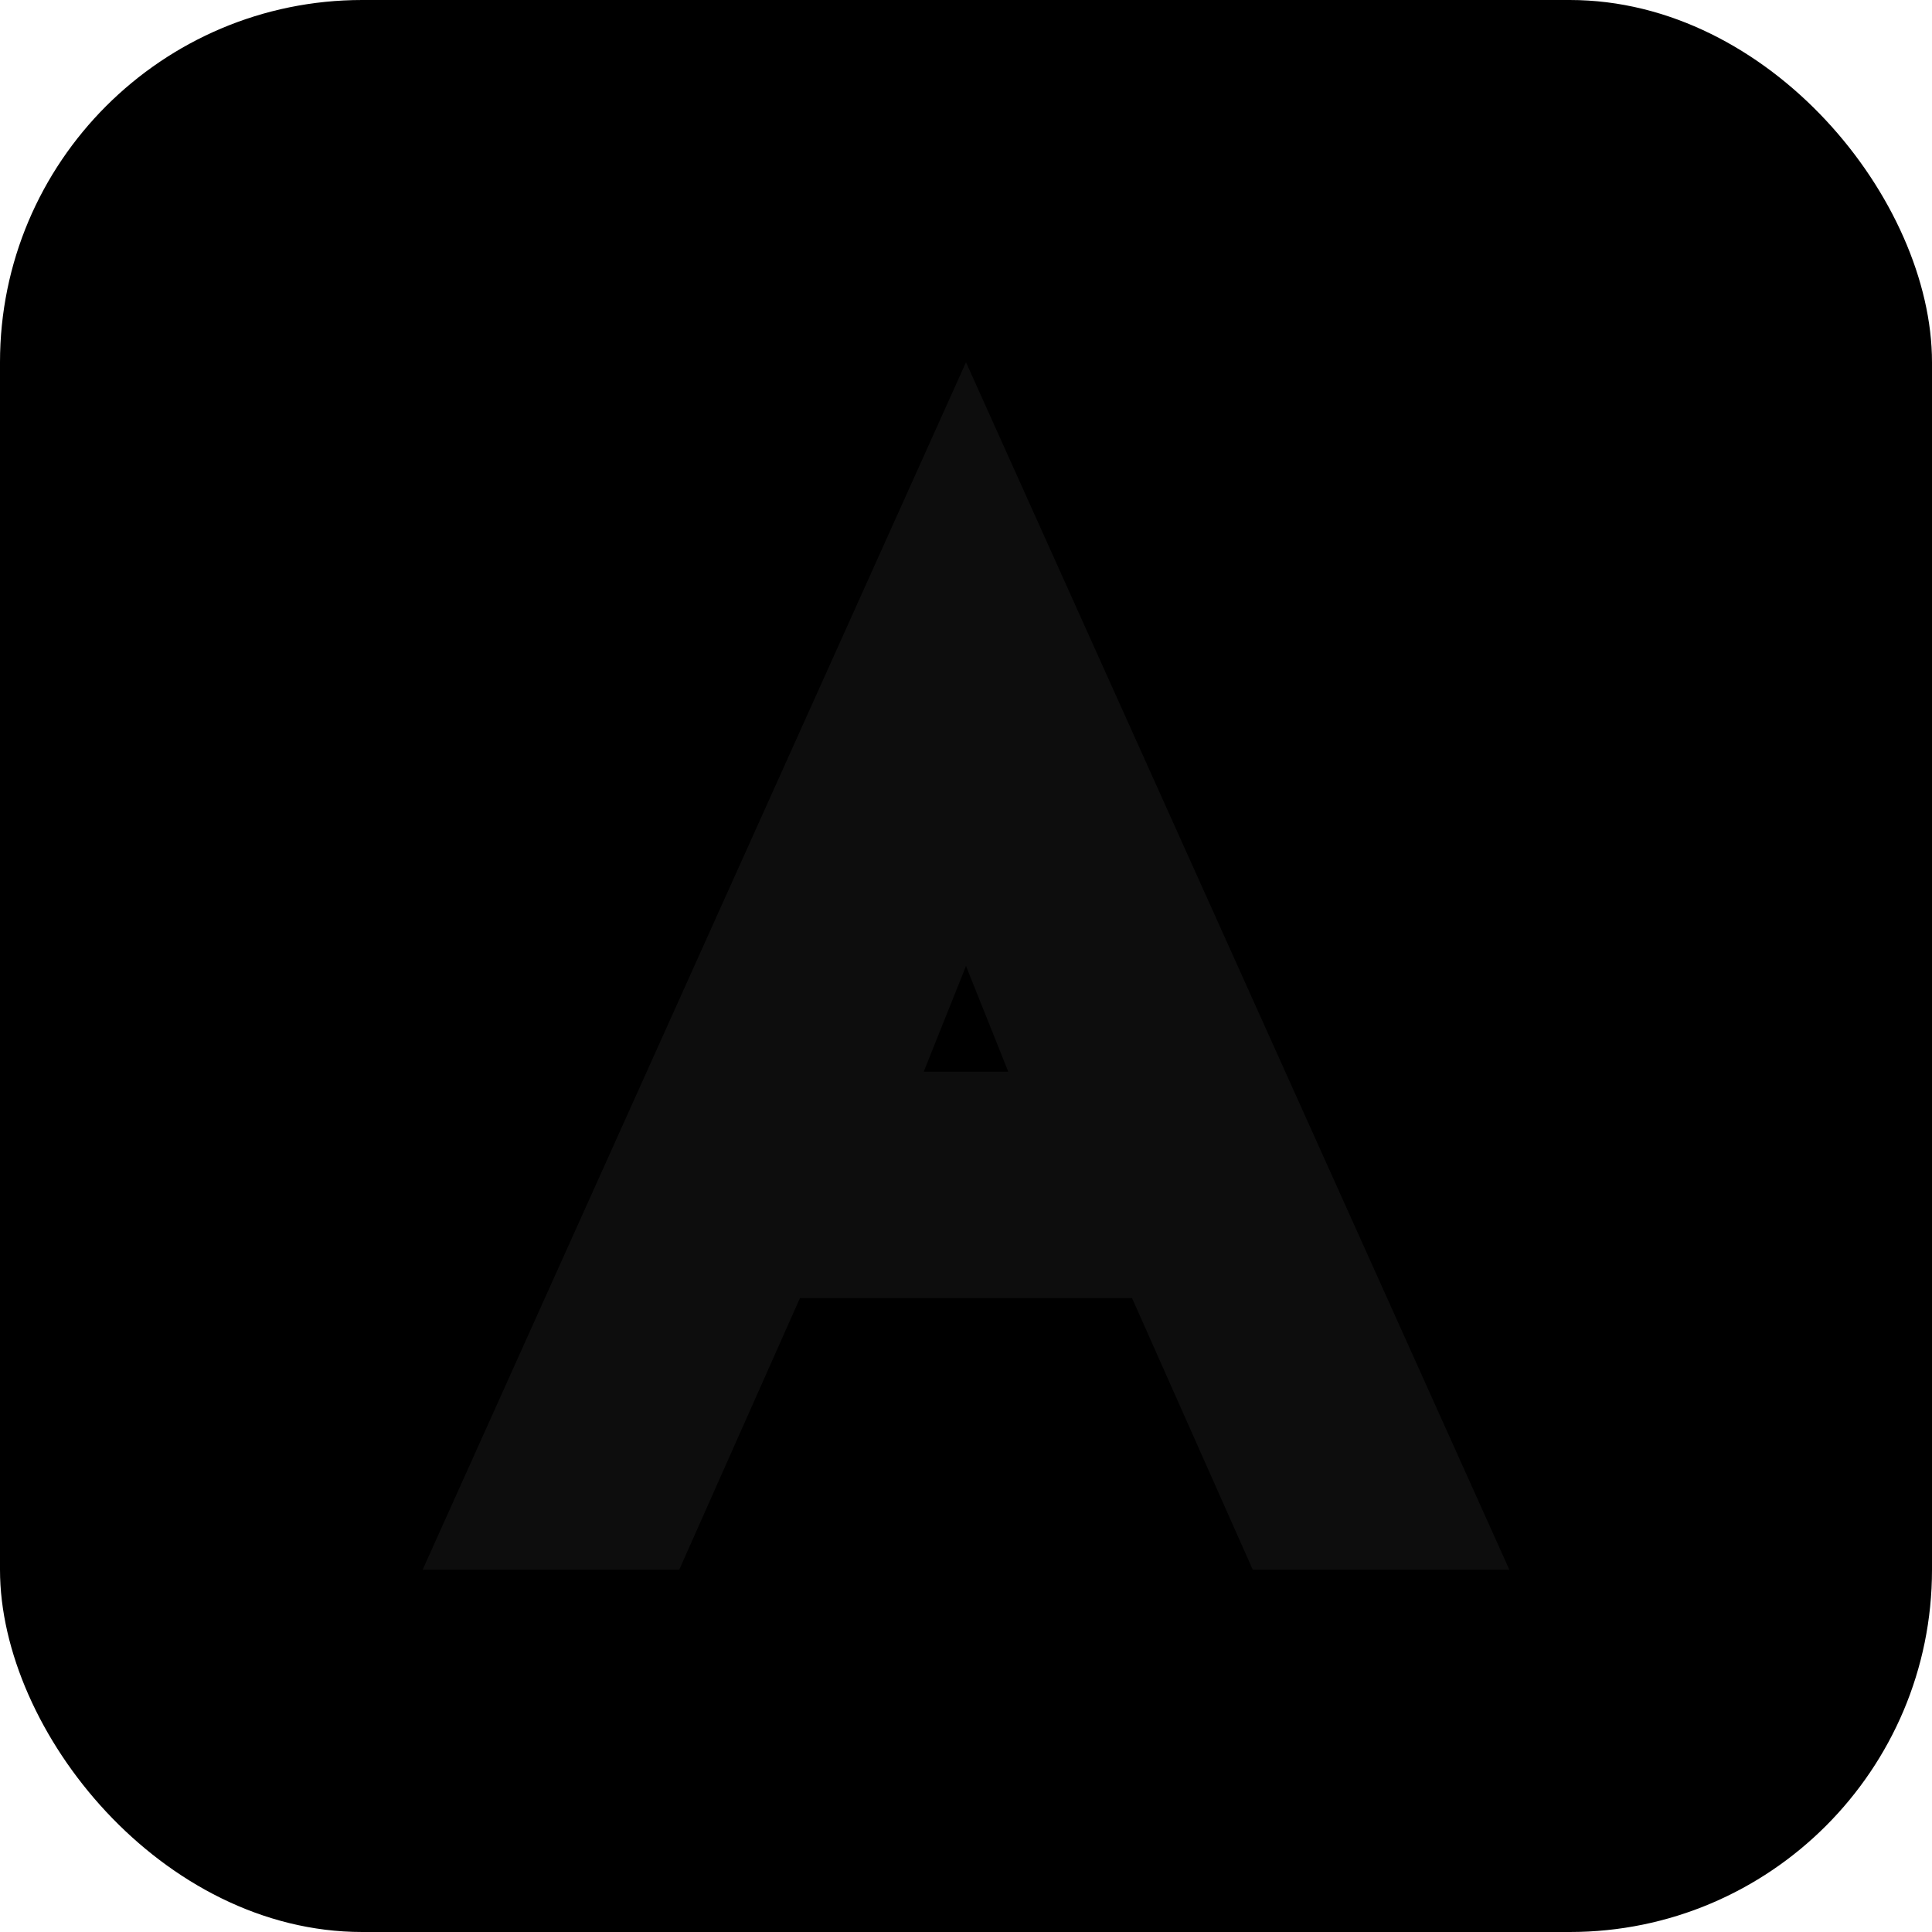
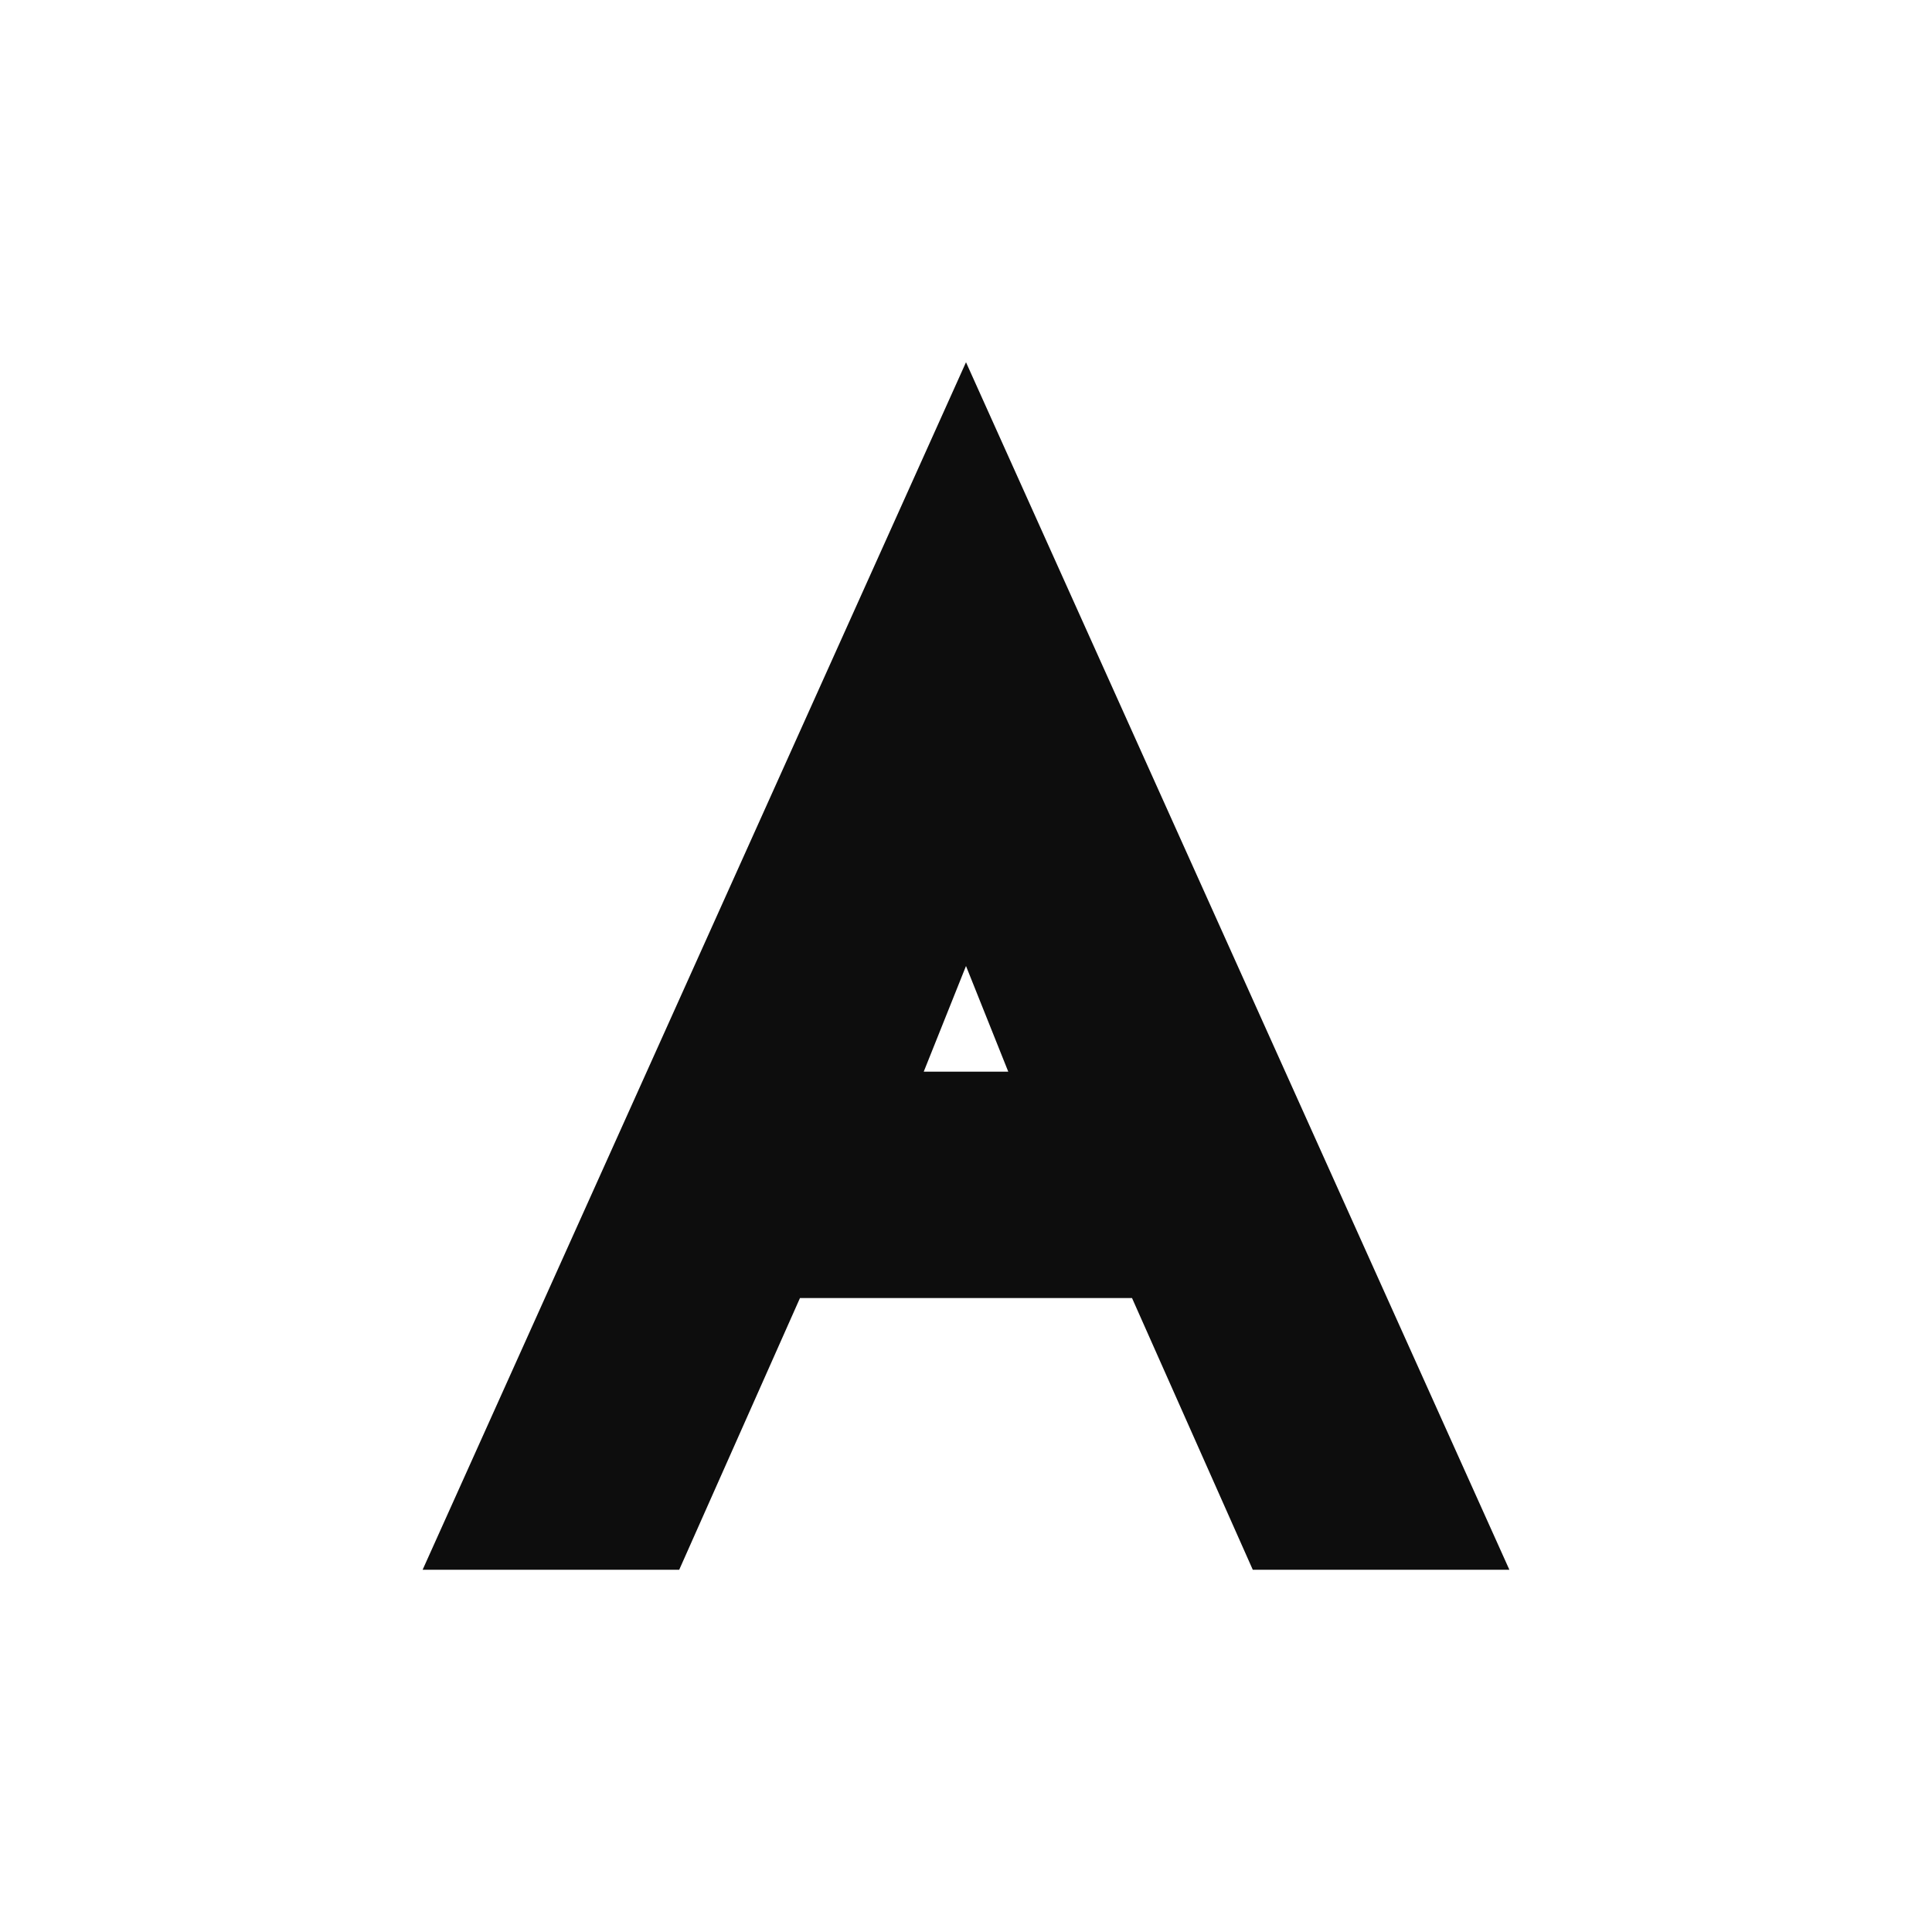
<svg xmlns="http://www.w3.org/2000/svg" viewBox="0 0 64 64">
  <defs>
    <linearGradient id="g" x1="0" y1="0" x2="1" y2="1">
      <stop offset="0%" stop-color="hsl(160,97%,49%)" />
      <stop offset="100%" stop-color="hsl(160,96%,35%)" />
    </linearGradient>
  </defs>
-   <rect width="64" height="64" rx="12" fill="url(#g)" />
  <path d="M32 12 L50 52 H41.5 L37.5 43 H26.5 L22.5 52 H14 L32 12 Z M30.6 35.5 H33.4 L32 32 Z" fill="#0d0d0d" />
</svg>